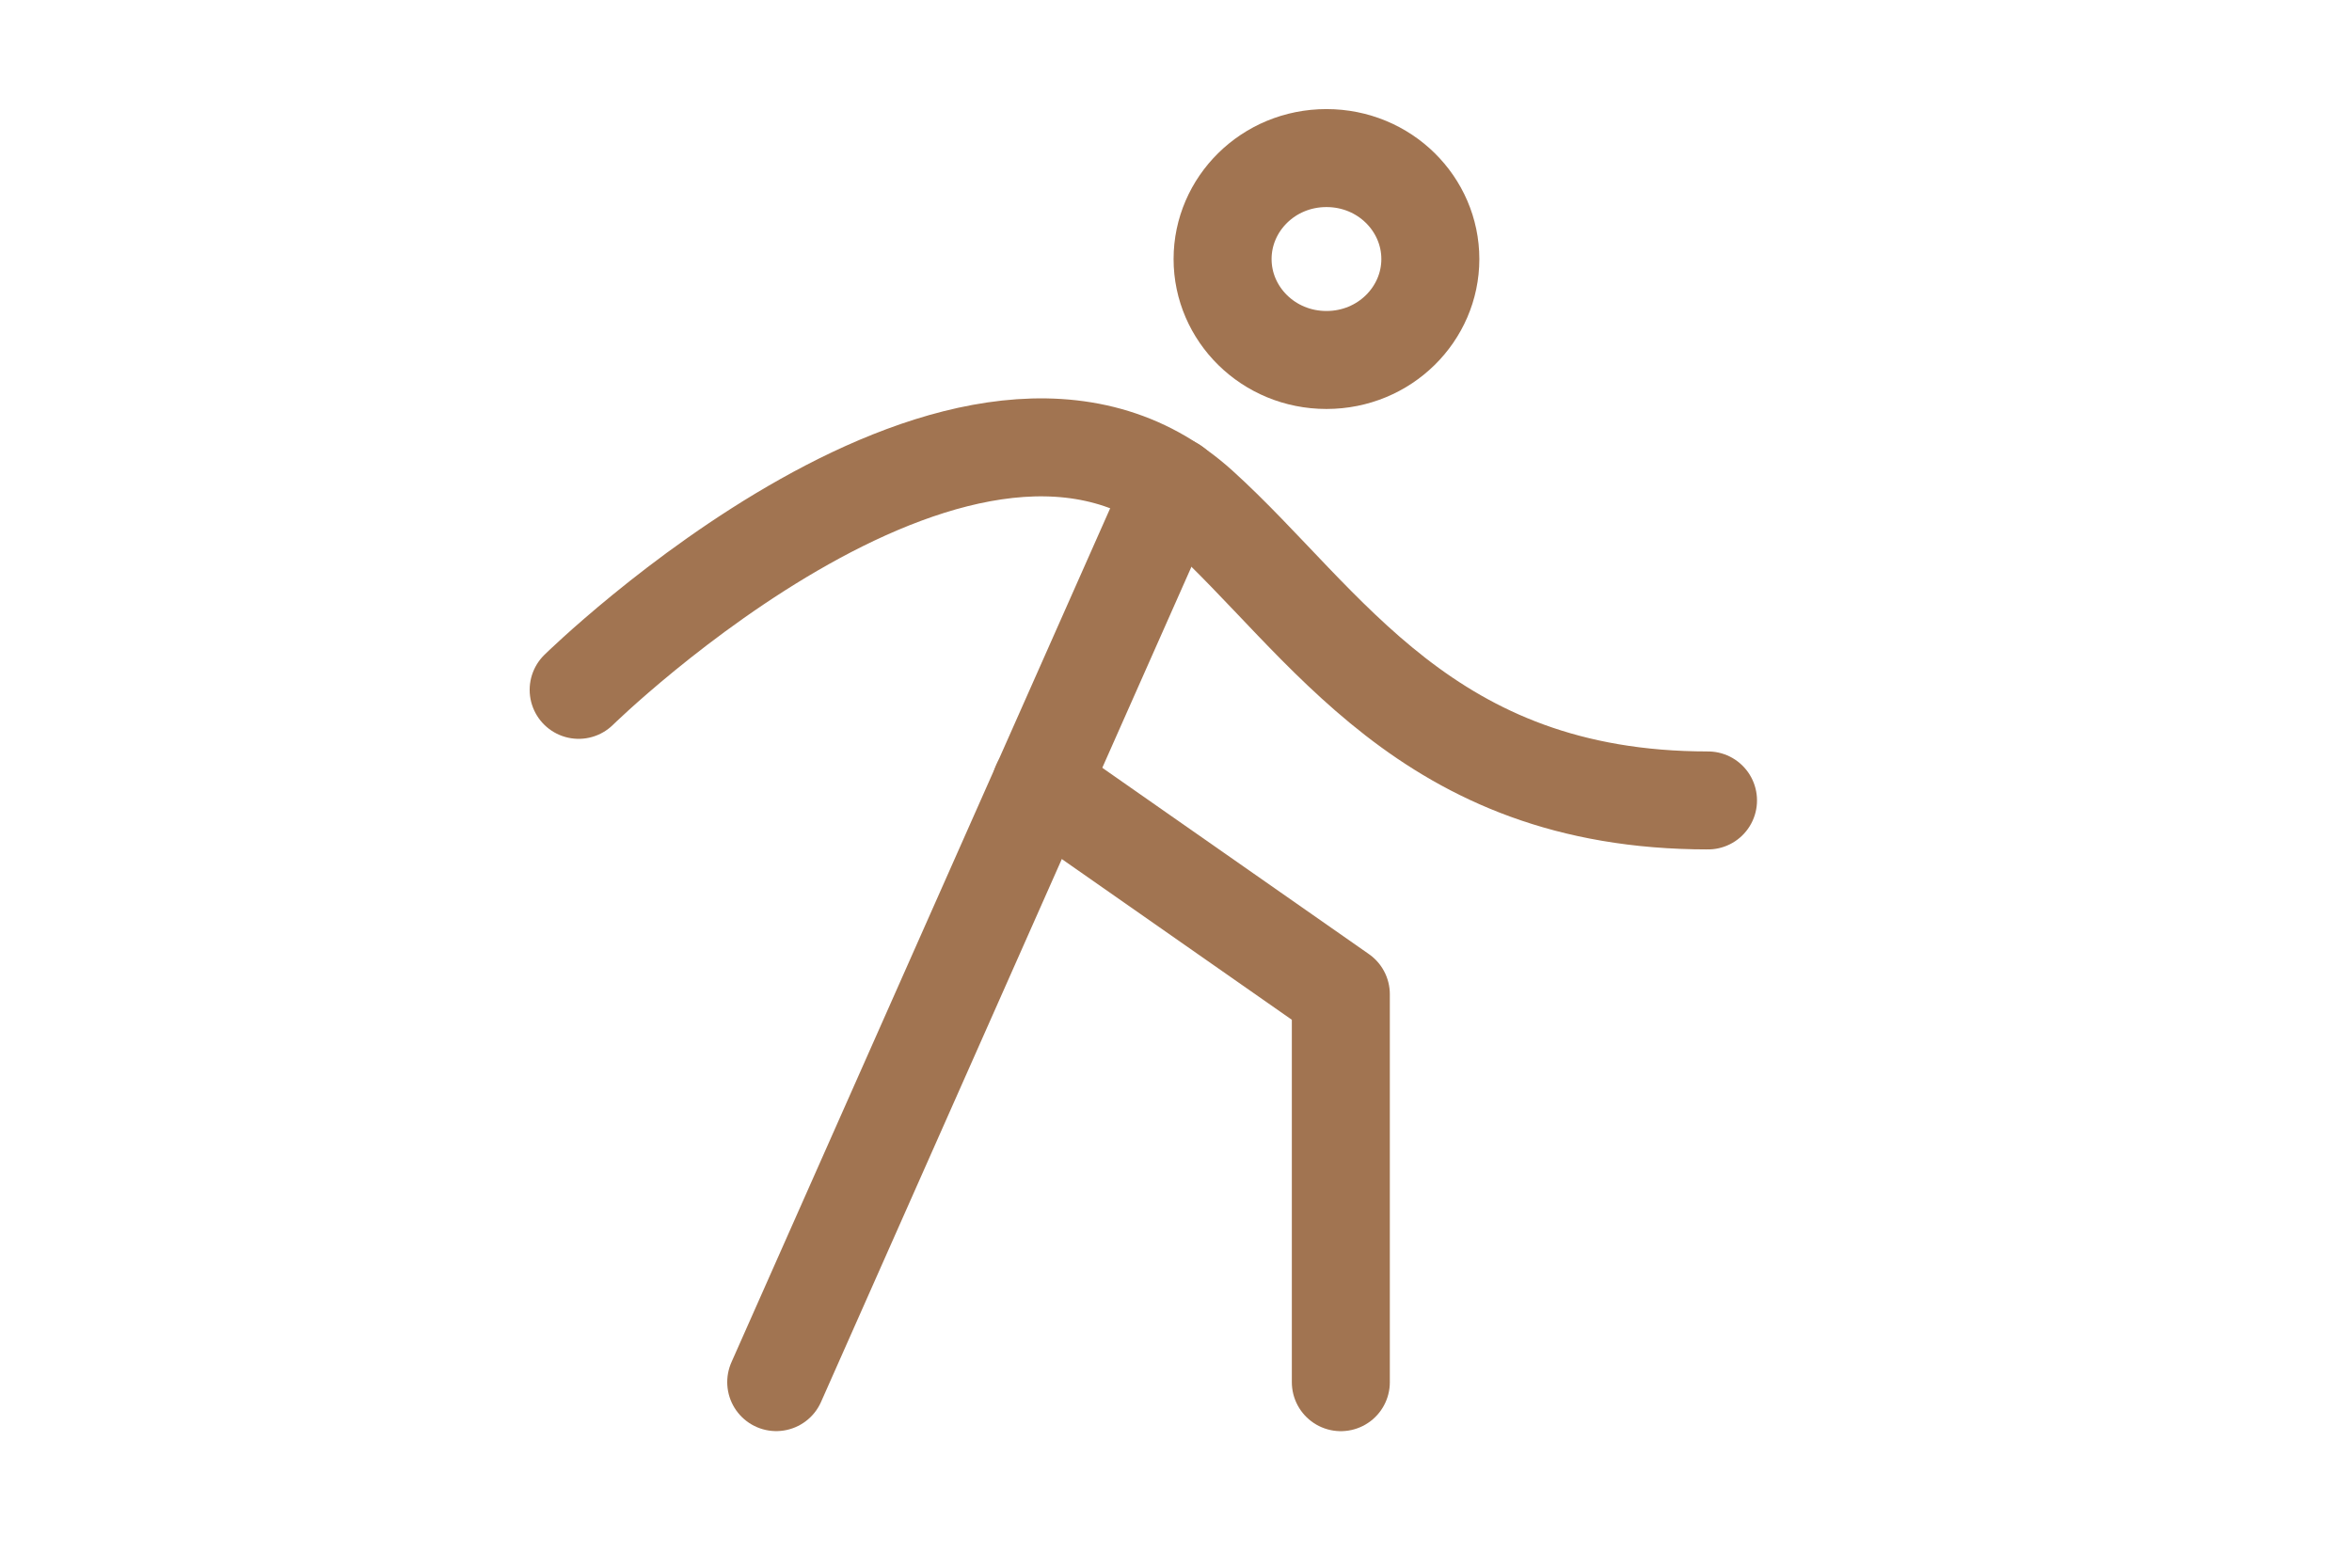
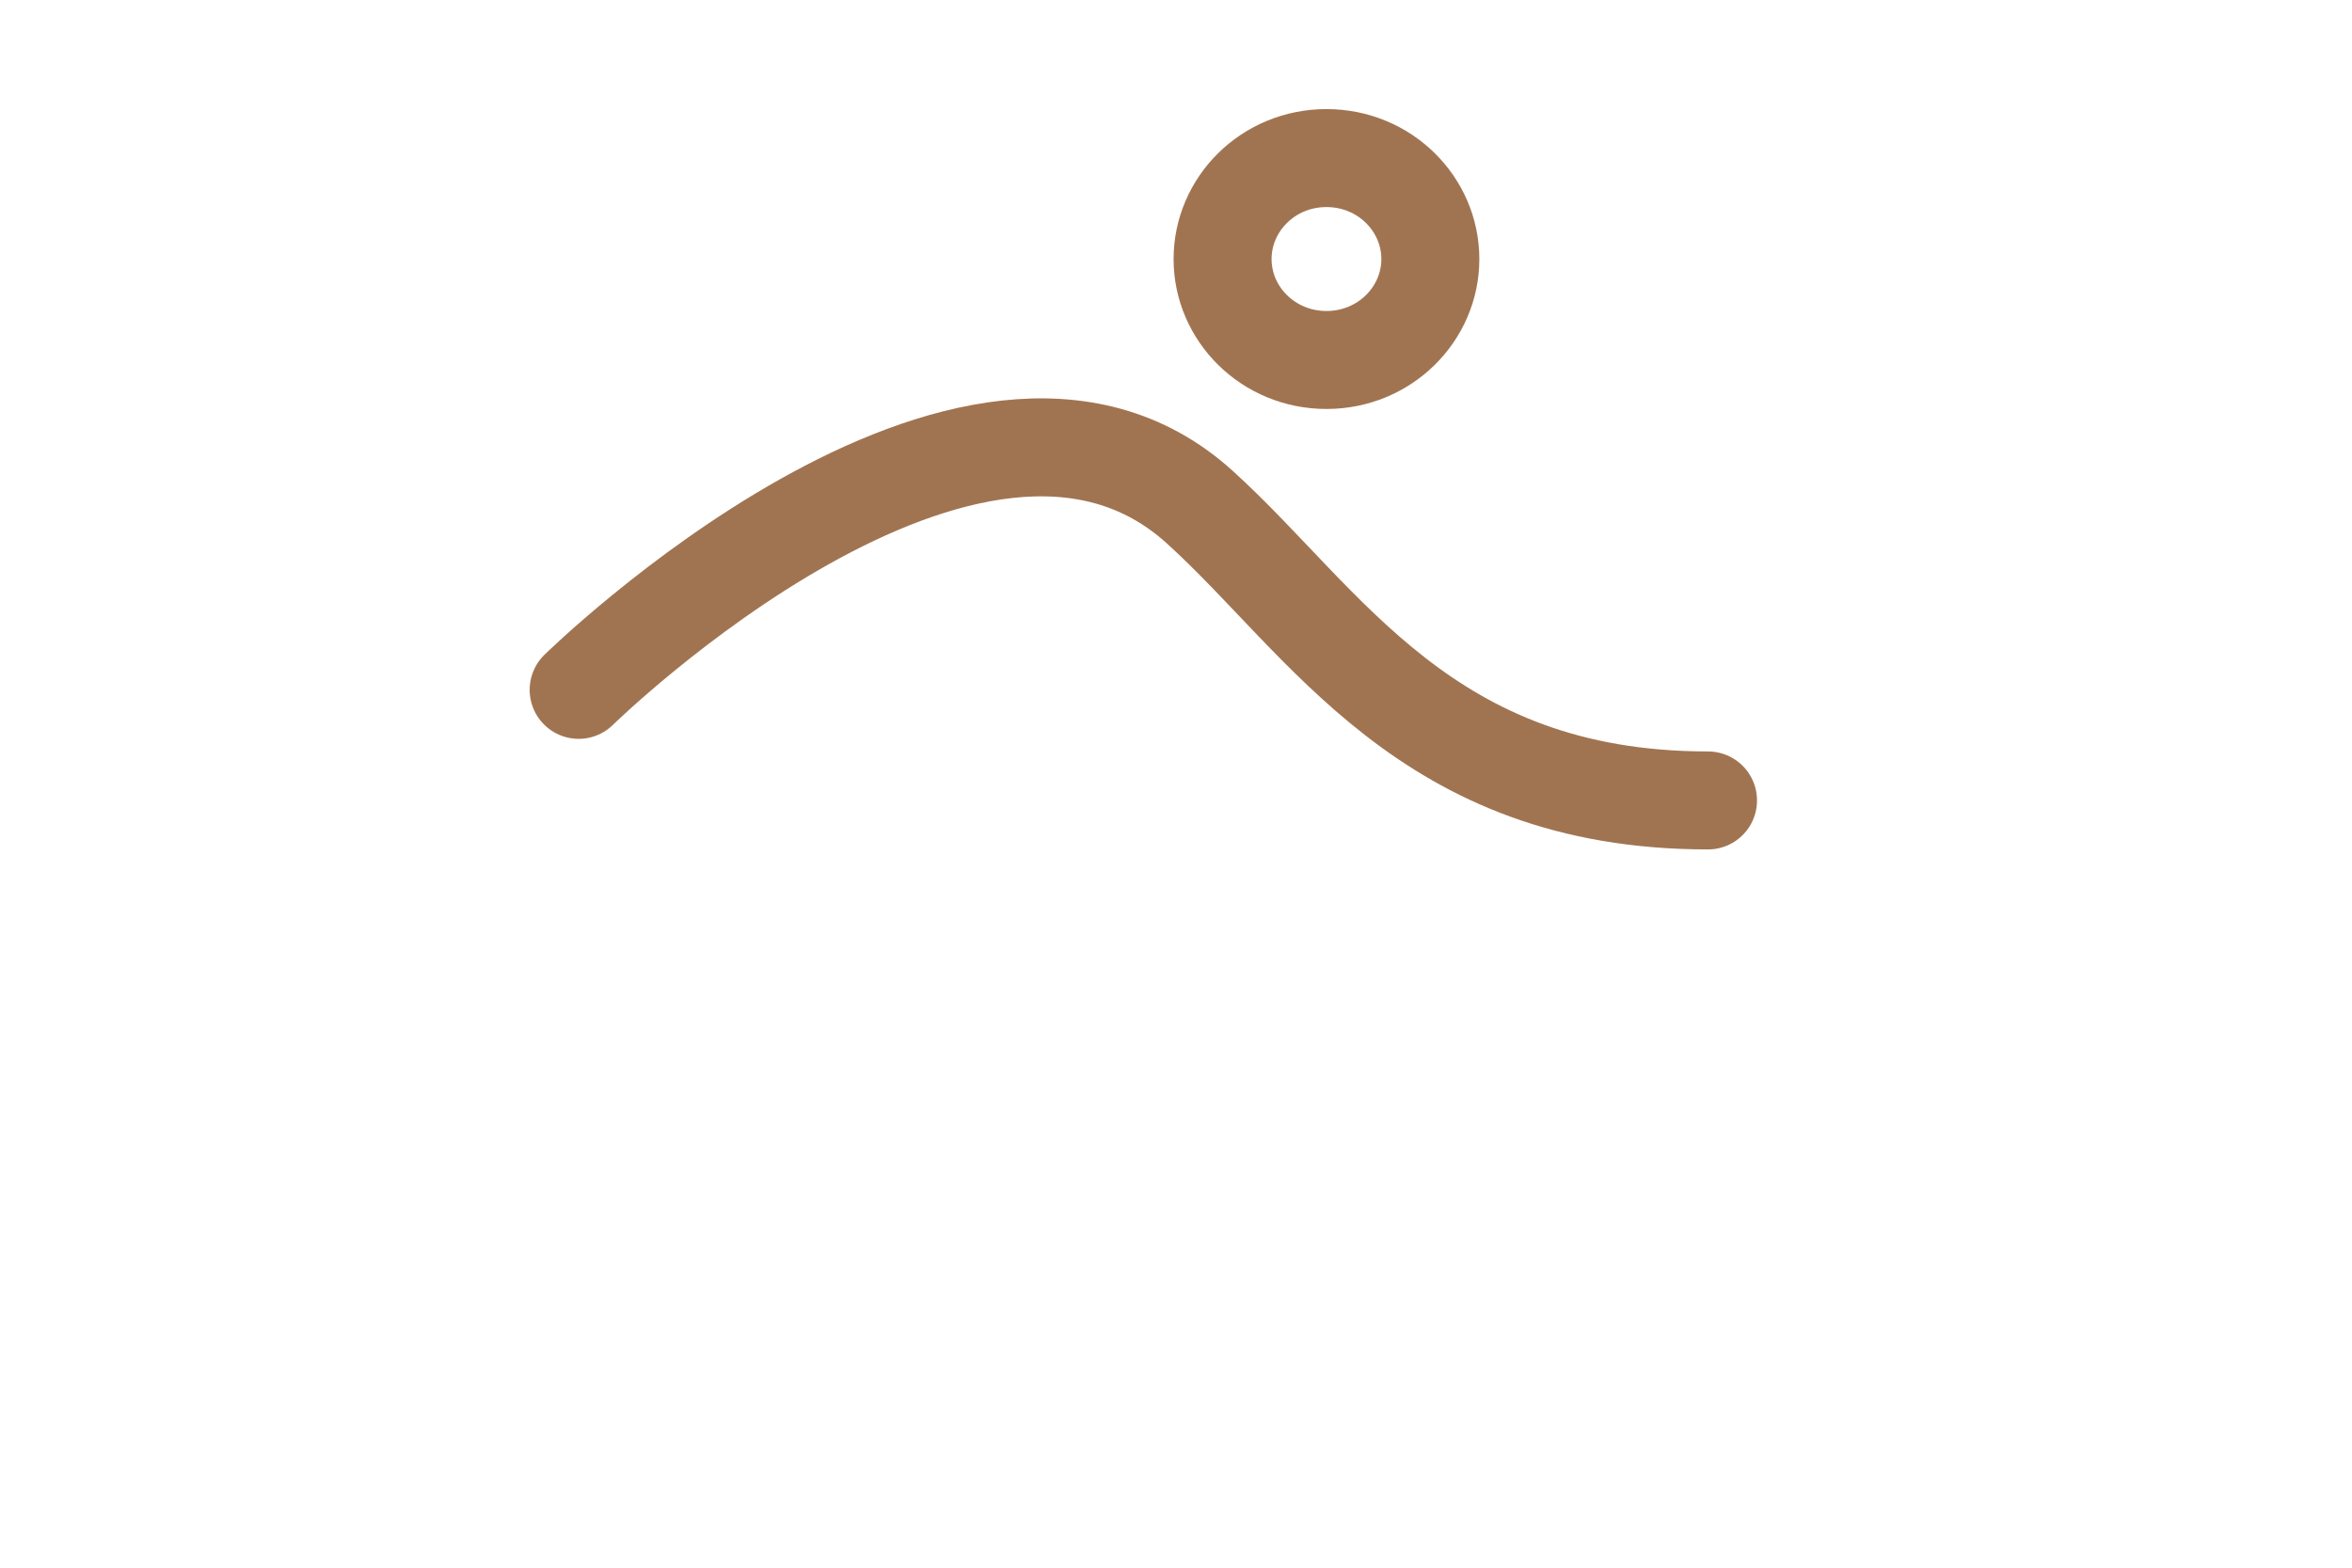
<svg xmlns="http://www.w3.org/2000/svg" width="36" height="24" viewBox="0 0 36 24" fill="none">
  <path d="M21.893 3.966C21.893 4.806 21.195 5.511 20.303 5.511C19.411 5.511 18.713 4.806 18.713 3.966C18.713 3.125 19.411 2.42 20.303 2.42C21.195 2.42 21.893 3.125 21.893 3.966Z" stroke="#A17451" stroke-width="1.5" />
  <path d="M8.857 10.561C8.857 10.561 14.905 4.628 18.363 7.763C20.295 9.512 21.821 12.254 26.143 12.254" stroke="#A17451" stroke-width="1.5" stroke-linecap="round" stroke-linejoin="round" />
-   <path d="M20.523 21.16V15.221L15.934 12.014" stroke="#A17451" stroke-width="1.5" stroke-linecap="round" stroke-linejoin="round" />
-   <path d="M17.963 7.443L11.881 21.159" stroke="#A17451" stroke-width="1.5" stroke-linecap="round" stroke-linejoin="round" />
</svg>